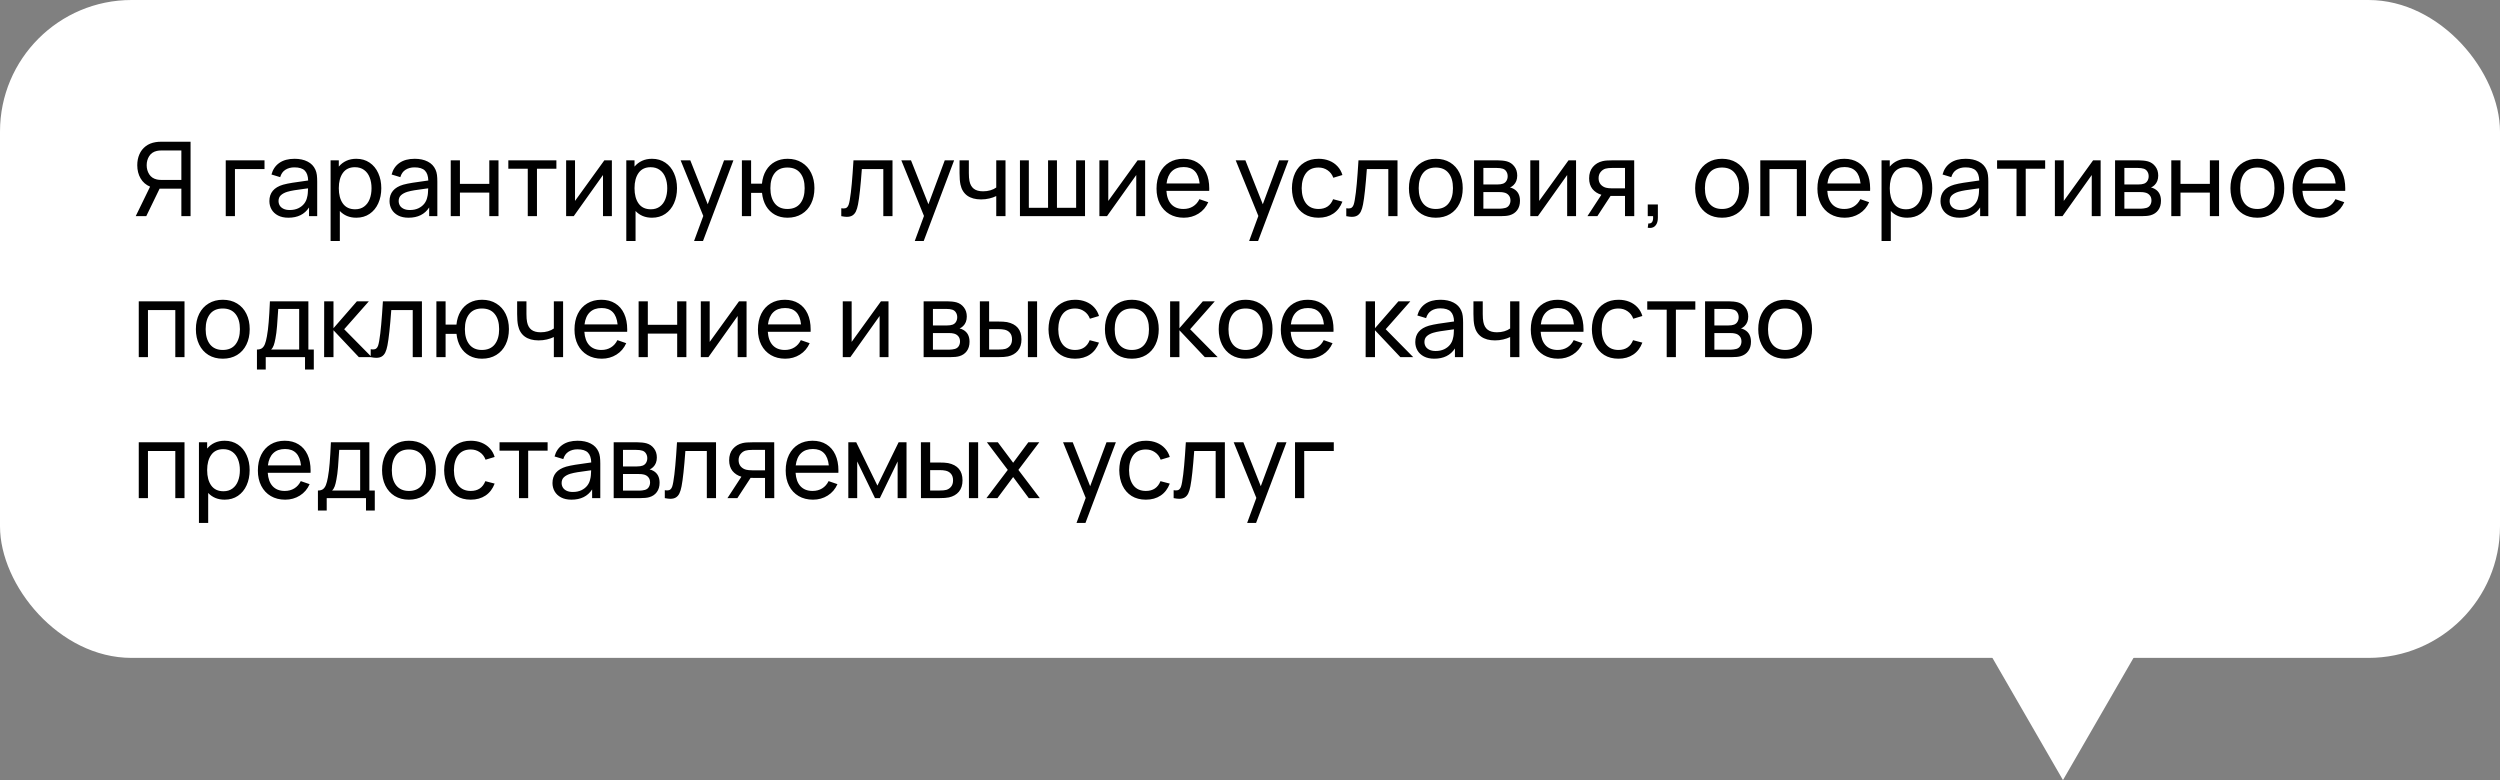
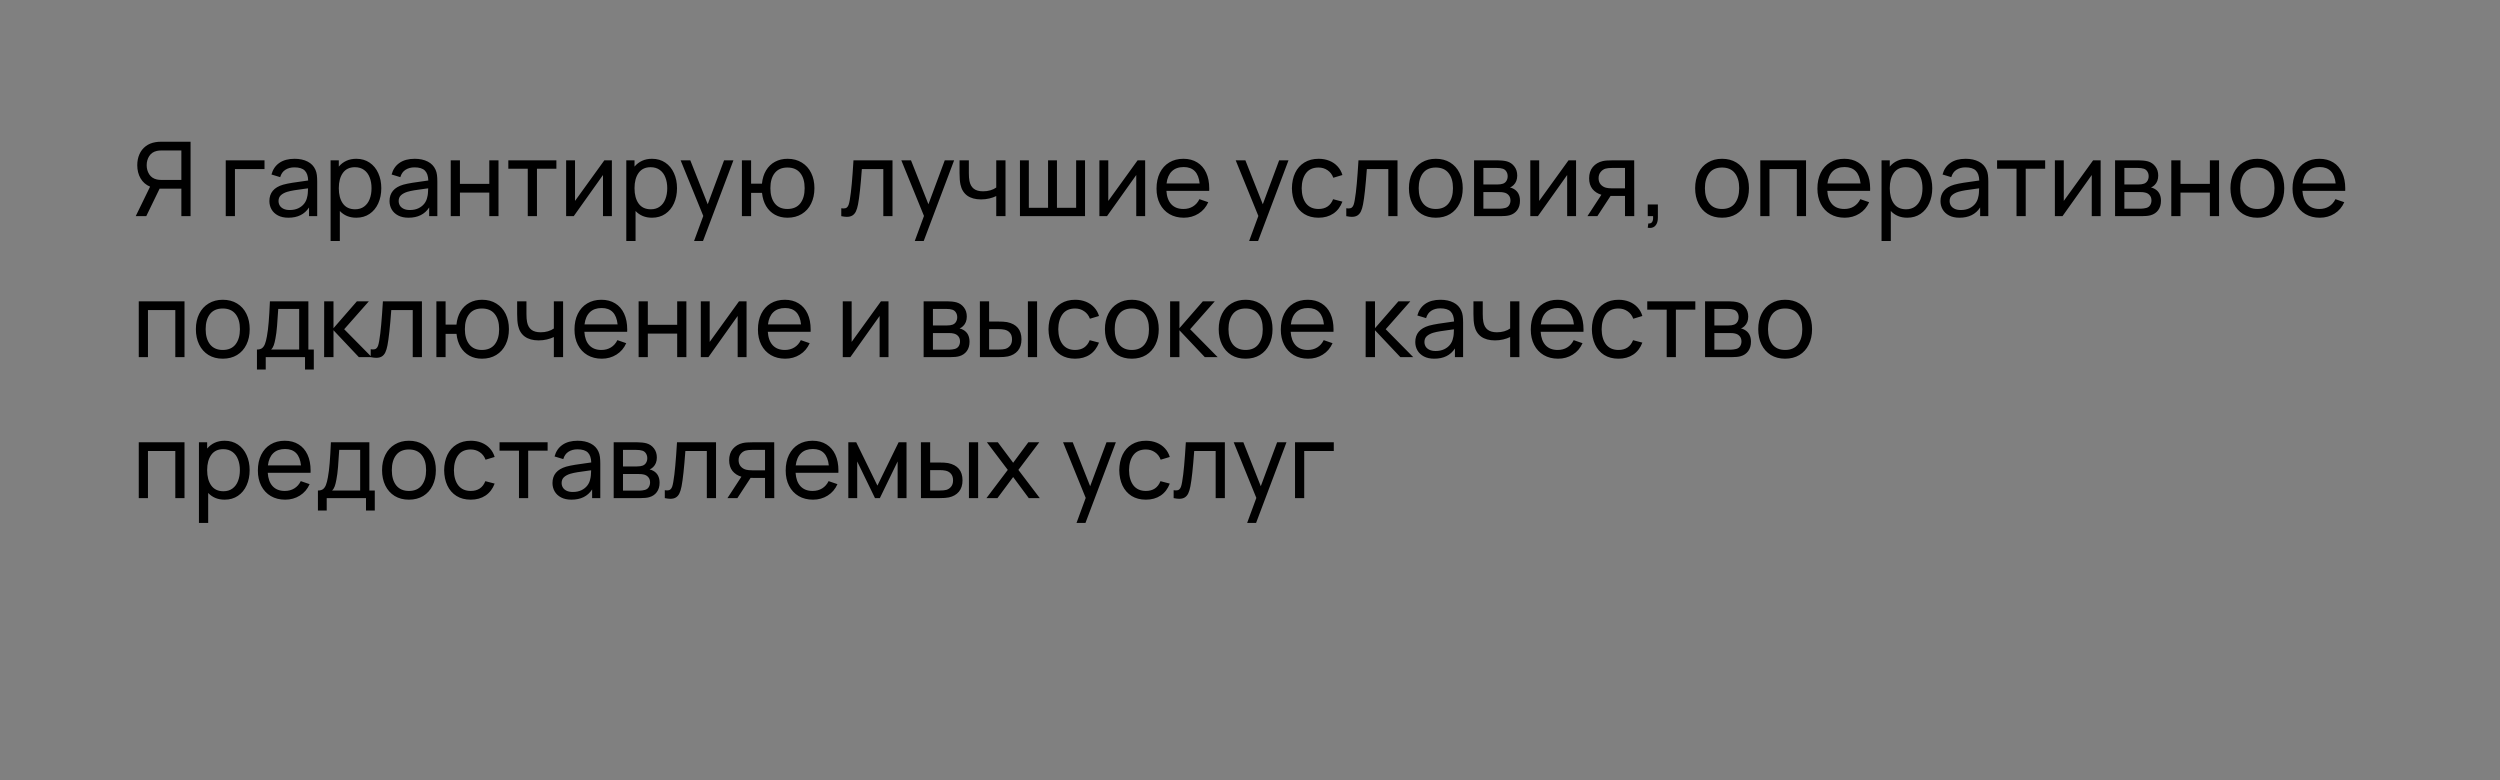
<svg xmlns="http://www.w3.org/2000/svg" width="266" height="83" viewBox="0 0 266 83" fill="none">
  <rect x="0" y="0" width="266" height="83" fill="#808080" stroke="none" />
-   <rect width="266" height="70" rx="14" fill="white" />
-   <path d="M219.5 83L205.211 58.25L233.789 58.25L219.5 83Z" fill="white" />
  <path d="M19.297 23V20.074H16.981L15.562 23H14.44L15.969 19.86C15.529 19.676 15.192 19.383 14.957 18.98C14.722 18.576 14.605 18.109 14.605 17.577C14.605 17.152 14.68 16.767 14.831 16.422C14.981 16.074 15.203 15.788 15.496 15.564C15.789 15.337 16.145 15.19 16.563 15.124C16.743 15.095 16.937 15.08 17.146 15.08H20.276V23H19.297ZM15.606 17.577C15.606 17.936 15.696 18.259 15.876 18.545C16.059 18.831 16.328 19.014 16.684 19.095C16.827 19.128 16.992 19.145 17.179 19.145H19.297V16.009H17.179C16.992 16.009 16.827 16.026 16.684 16.059C16.328 16.14 16.059 16.323 15.876 16.609C15.696 16.895 15.606 17.218 15.606 17.577ZM24.019 17.06H28.144V17.989H24.998V23H24.019V17.06ZM30.681 23.165C30.252 23.165 29.886 23.086 29.581 22.928C29.277 22.767 29.048 22.553 28.894 22.285C28.74 22.017 28.663 21.72 28.663 21.394C28.663 20.518 29.148 19.936 30.12 19.651C30.406 19.573 30.734 19.506 31.105 19.447C31.475 19.388 31.919 19.324 32.436 19.255L32.788 19.205C32.773 18.725 32.652 18.373 32.425 18.149C32.197 17.922 31.831 17.808 31.325 17.808C30.951 17.808 30.63 17.894 30.362 18.067C30.098 18.235 29.915 18.495 29.812 18.848L28.883 18.567C29.026 18.035 29.304 17.625 29.719 17.335C30.137 17.042 30.676 16.895 31.336 16.895C31.882 16.895 32.346 16.994 32.727 17.192C33.112 17.386 33.389 17.674 33.558 18.055C33.635 18.224 33.686 18.411 33.712 18.616C33.737 18.818 33.75 19.055 33.75 19.326V23H32.881V22.076C32.408 22.802 31.675 23.165 30.681 23.165ZM29.636 21.389C29.636 21.561 29.678 21.72 29.763 21.867C29.847 22.01 29.979 22.125 30.159 22.213C30.338 22.302 30.562 22.346 30.83 22.346C31.171 22.346 31.471 22.285 31.732 22.164C31.992 22.039 32.203 21.874 32.364 21.669C32.526 21.46 32.63 21.229 32.678 20.976C32.714 20.851 32.738 20.712 32.749 20.558C32.764 20.404 32.773 20.232 32.777 20.041L32.507 20.074C31.99 20.144 31.592 20.201 31.314 20.244C31.039 20.288 30.788 20.343 30.56 20.41C30.278 20.497 30.052 20.619 29.884 20.773C29.719 20.927 29.636 21.132 29.636 21.389ZM37.908 23.165C37.545 23.165 37.217 23.105 36.924 22.983C36.63 22.859 36.376 22.681 36.159 22.45V25.64H35.175V17.06H36.049V17.726C36.273 17.458 36.541 17.253 36.852 17.11C37.164 16.966 37.518 16.895 37.914 16.895C38.453 16.895 38.922 17.031 39.322 17.302C39.725 17.573 40.033 17.947 40.246 18.424C40.462 18.897 40.57 19.43 40.57 20.024C40.57 20.622 40.462 21.159 40.246 21.636C40.033 22.109 39.725 22.483 39.322 22.758C38.922 23.029 38.451 23.165 37.908 23.165ZM36.049 20.024C36.049 20.706 36.194 21.251 36.484 21.658C36.777 22.065 37.212 22.268 37.787 22.268C38.165 22.268 38.484 22.171 38.744 21.977C39.008 21.783 39.204 21.517 39.333 21.18C39.465 20.842 39.531 20.457 39.531 20.024C39.531 19.596 39.465 19.214 39.333 18.881C39.204 18.543 39.006 18.277 38.739 18.083C38.475 17.889 38.148 17.791 37.76 17.791C37.199 17.791 36.773 17.993 36.484 18.396C36.194 18.8 36.049 19.343 36.049 20.024ZM43.464 23.165C43.035 23.165 42.669 23.086 42.364 22.928C42.06 22.767 41.831 22.553 41.677 22.285C41.523 22.017 41.446 21.72 41.446 21.394C41.446 20.518 41.932 19.936 42.903 19.651C43.189 19.573 43.517 19.506 43.888 19.447C44.258 19.388 44.702 19.324 45.219 19.255L45.571 19.205C45.556 18.725 45.435 18.373 45.208 18.149C44.98 17.922 44.614 17.808 44.108 17.808C43.734 17.808 43.413 17.894 43.145 18.067C42.881 18.235 42.698 18.495 42.595 18.848L41.666 18.567C41.809 18.035 42.087 17.625 42.502 17.335C42.92 17.042 43.459 16.895 44.119 16.895C44.665 16.895 45.129 16.994 45.51 17.192C45.895 17.386 46.172 17.674 46.341 18.055C46.418 18.224 46.469 18.411 46.495 18.616C46.52 18.818 46.533 19.055 46.533 19.326V23H45.664V22.076C45.191 22.802 44.458 23.165 43.464 23.165ZM42.419 21.389C42.419 21.561 42.462 21.72 42.546 21.867C42.63 22.01 42.762 22.125 42.942 22.213C43.121 22.302 43.345 22.346 43.613 22.346C43.954 22.346 44.255 22.285 44.515 22.164C44.775 22.039 44.986 21.874 45.147 21.669C45.309 21.46 45.413 21.229 45.461 20.976C45.498 20.851 45.521 20.712 45.532 20.558C45.547 20.404 45.556 20.232 45.56 20.041L45.29 20.074C44.773 20.144 44.376 20.201 44.097 20.244C43.822 20.288 43.571 20.343 43.343 20.41C43.061 20.497 42.836 20.619 42.667 20.773C42.502 20.927 42.419 21.132 42.419 21.389ZM47.958 17.06H48.937V19.562H52.061V17.06H53.04V23H52.061V20.492H48.937V23H47.958V17.06ZM56.154 17.951H54.086V17.06H59.2V17.951H57.133V23H56.154V17.951ZM65.104 23H64.158V18.622L61.045 23H60.236V17.06H61.182V21.378L64.301 17.06H65.104V23ZM69.372 23.165C69.009 23.165 68.681 23.105 68.388 22.983C68.094 22.859 67.839 22.681 67.623 22.45V25.64H66.638V17.06H67.513V17.726C67.737 17.458 68.004 17.253 68.316 17.11C68.628 16.966 68.981 16.895 69.377 16.895C69.916 16.895 70.386 17.031 70.785 17.302C71.189 17.573 71.497 17.947 71.71 18.424C71.926 18.897 72.034 19.43 72.034 20.024C72.034 20.622 71.926 21.159 71.71 21.636C71.497 22.109 71.189 22.483 70.785 22.758C70.386 23.029 69.915 23.165 69.372 23.165ZM67.513 20.024C67.513 20.706 67.658 21.251 67.948 21.658C68.241 22.065 68.675 22.268 69.251 22.268C69.629 22.268 69.948 22.171 70.208 21.977C70.472 21.783 70.668 21.517 70.796 21.18C70.928 20.842 70.995 20.457 70.995 20.024C70.995 19.596 70.928 19.214 70.796 18.881C70.668 18.543 70.47 18.277 70.203 18.083C69.939 17.889 69.612 17.791 69.224 17.791C68.662 17.791 68.237 17.993 67.948 18.396C67.658 18.8 67.513 19.343 67.513 20.024ZM74.829 22.978L72.42 17.06H73.448L75.302 21.735L77.04 17.06H78.035L74.801 25.64H73.85L74.829 22.978ZM83.789 23.165C83.287 23.165 82.841 23.059 82.453 22.846C82.064 22.63 81.751 22.323 81.512 21.927C81.278 21.528 81.133 21.058 81.078 20.52H79.917V23H78.938V17.06H79.917V19.541H81.072C81.127 18.994 81.274 18.523 81.512 18.127C81.754 17.727 82.07 17.423 82.458 17.214C82.851 17.001 83.298 16.895 83.8 16.895C84.38 16.895 84.884 17.029 85.313 17.297C85.746 17.561 86.077 17.929 86.308 18.402C86.539 18.875 86.655 19.414 86.655 20.019C86.655 20.639 86.537 21.187 86.303 21.663C86.072 22.137 85.74 22.505 85.307 22.769C84.875 23.033 84.369 23.165 83.789 23.165ZM81.969 20.019C81.969 20.705 82.125 21.245 82.436 21.642C82.748 22.038 83.194 22.235 83.773 22.235C84.378 22.235 84.836 22.038 85.148 21.642C85.46 21.245 85.615 20.706 85.615 20.024C85.615 19.335 85.458 18.796 85.142 18.407C84.831 18.019 84.376 17.825 83.778 17.825C83.195 17.825 82.748 18.019 82.436 18.407C82.125 18.796 81.969 19.333 81.969 20.019ZM89.512 22.159C89.589 22.173 89.67 22.18 89.754 22.18C89.901 22.18 90.016 22.148 90.1 22.081C90.185 22.012 90.249 21.915 90.293 21.79C90.337 21.665 90.377 21.497 90.414 21.284C90.498 20.796 90.57 20.215 90.629 19.541C90.691 18.862 90.751 18.035 90.81 17.06H94.963V23H93.984V17.989H91.701C91.569 19.786 91.433 21.038 91.294 21.746C91.235 22.054 91.16 22.303 91.069 22.494C90.977 22.685 90.852 22.829 90.695 22.928C90.54 23.024 90.343 23.072 90.1 23.072C89.954 23.072 89.758 23.048 89.512 23V22.159ZM98.311 22.978L95.902 17.06H96.931L98.784 21.735L100.522 17.06H101.518L98.284 25.64H97.332L98.311 22.978ZM106.001 20.86C105.789 20.967 105.541 21.053 105.259 21.119C104.98 21.185 104.689 21.218 104.384 21.218C103.779 21.218 103.29 21.084 102.916 20.817C102.545 20.545 102.305 20.153 102.195 19.64C102.129 19.335 102.096 18.926 102.096 18.413V17.06H103.086V18.413C103.086 18.765 103.108 19.047 103.152 19.26C103.226 19.63 103.38 19.905 103.614 20.085C103.849 20.265 104.177 20.355 104.599 20.355C104.874 20.355 105.132 20.32 105.374 20.25C105.62 20.177 105.829 20.078 106.001 19.953V17.06H106.986V23H106.001V20.86ZM108.522 17.06H109.468V22.109H111.514V17.06H112.46V22.109H114.501V17.06H115.447V23H108.522V17.06ZM121.844 23H120.898V18.622L117.785 23H116.976V17.06H117.922V21.378L121.041 17.06H121.844V23ZM125.958 23.165C125.379 23.165 124.869 23.037 124.429 22.78C123.993 22.523 123.654 22.16 123.412 21.691C123.173 21.222 123.054 20.681 123.054 20.069C123.054 19.427 123.172 18.868 123.406 18.391C123.645 17.911 123.978 17.542 124.407 17.285C124.84 17.025 125.342 16.895 125.914 16.895C126.483 16.895 126.972 17.023 127.383 17.28C127.797 17.533 128.114 17.898 128.334 18.375C128.554 18.848 128.664 19.41 128.664 20.063C128.664 20.169 128.662 20.25 128.659 20.305H124.105C124.145 20.925 124.319 21.401 124.627 21.735C124.939 22.069 125.368 22.235 125.914 22.235C126.303 22.235 126.642 22.146 126.932 21.966C127.225 21.786 127.454 21.528 127.619 21.191L128.56 21.515C128.329 22.036 127.982 22.441 127.52 22.73C127.058 23.02 126.538 23.165 125.958 23.165ZM127.641 19.518C127.52 18.356 126.956 17.775 125.947 17.775C125.416 17.775 124.996 17.924 124.688 18.221C124.38 18.517 124.191 18.95 124.121 19.518H127.641ZM133.889 22.978L131.48 17.06H132.509L134.362 21.735L136.1 17.06H137.096L133.862 25.64H132.91L133.889 22.978ZM140.292 23.165C139.702 23.165 139.194 23.033 138.769 22.769C138.347 22.501 138.024 22.131 137.801 21.658C137.581 21.185 137.467 20.642 137.46 20.03C137.467 19.41 137.582 18.864 137.806 18.391C138.033 17.918 138.36 17.551 138.785 17.291C139.21 17.027 139.716 16.895 140.303 16.895C140.717 16.895 141.097 16.965 141.442 17.104C141.786 17.243 142.078 17.443 142.316 17.703C142.558 17.964 142.73 18.27 142.833 18.622L141.865 18.913C141.74 18.573 141.537 18.307 141.255 18.116C140.976 17.922 140.655 17.825 140.292 17.825C139.702 17.825 139.256 18.024 138.956 18.424C138.659 18.824 138.506 19.359 138.499 20.03C138.506 20.712 138.662 21.251 138.967 21.647C139.275 22.039 139.716 22.235 140.292 22.235C141.051 22.235 141.568 21.889 141.843 21.196L142.833 21.454C142.624 22.008 142.301 22.432 141.865 22.725C141.429 23.018 140.904 23.165 140.292 23.165ZM143.244 22.159C143.321 22.173 143.402 22.18 143.486 22.18C143.633 22.18 143.749 22.148 143.833 22.081C143.917 22.012 143.981 21.915 144.025 21.79C144.069 21.665 144.11 21.497 144.146 21.284C144.231 20.796 144.302 20.215 144.361 19.541C144.423 18.862 144.484 18.035 144.542 17.06H148.695V23H147.716V17.989H145.433C145.301 19.786 145.166 21.038 145.026 21.746C144.968 22.054 144.893 22.303 144.801 22.494C144.709 22.685 144.585 22.829 144.427 22.928C144.273 23.024 144.075 23.072 143.833 23.072C143.686 23.072 143.49 23.048 143.244 23V22.159ZM152.77 23.165C152.187 23.165 151.679 23.033 151.246 22.769C150.817 22.501 150.487 22.131 150.256 21.658C150.025 21.181 149.91 20.637 149.91 20.024C149.91 19.409 150.027 18.864 150.262 18.391C150.496 17.918 150.83 17.551 151.263 17.291C151.695 17.027 152.198 16.895 152.77 16.895C153.353 16.895 153.861 17.027 154.293 17.291C154.726 17.555 155.058 17.924 155.289 18.396C155.52 18.869 155.635 19.412 155.635 20.024C155.635 20.644 155.518 21.192 155.283 21.669C155.052 22.142 154.72 22.511 154.288 22.774C153.855 23.035 153.349 23.165 152.77 23.165ZM150.949 20.024C150.949 20.71 151.105 21.251 151.417 21.647C151.732 22.039 152.183 22.235 152.77 22.235C153.367 22.235 153.82 22.038 154.128 21.642C154.44 21.242 154.596 20.703 154.596 20.024C154.596 19.339 154.44 18.802 154.128 18.413C153.817 18.021 153.364 17.825 152.77 17.825C152.168 17.825 151.714 18.023 151.406 18.419C151.101 18.814 150.949 19.35 150.949 20.024ZM156.841 17.06H159.371C159.532 17.06 159.699 17.069 159.871 17.087C160.044 17.106 160.198 17.133 160.333 17.17C160.66 17.262 160.924 17.441 161.125 17.709C161.331 17.973 161.433 18.297 161.433 18.683C161.433 19.104 161.303 19.442 161.043 19.695C160.929 19.808 160.803 19.892 160.663 19.948C160.788 19.97 160.918 20.019 161.054 20.096C161.501 20.345 161.725 20.767 161.725 21.361C161.725 21.761 161.628 22.093 161.433 22.357C161.243 22.62 160.975 22.802 160.63 22.901C160.403 22.967 160.078 23 159.657 23H156.841V17.06ZM159.602 22.203C159.682 22.203 159.776 22.195 159.882 22.18C159.992 22.166 160.088 22.148 160.168 22.125C160.348 22.074 160.484 21.975 160.575 21.828C160.667 21.682 160.713 21.515 160.713 21.328C160.713 21.101 160.649 20.914 160.52 20.767C160.392 20.617 160.22 20.521 160.003 20.481C159.897 20.452 159.734 20.437 159.514 20.437H157.831V22.203H159.602ZM159.305 19.628C159.569 19.628 159.776 19.599 159.926 19.541C160.084 19.482 160.205 19.381 160.289 19.238C160.374 19.095 160.416 18.934 160.416 18.754C160.416 18.563 160.37 18.396 160.278 18.253C160.19 18.107 160.062 18.006 159.893 17.951C159.732 17.896 159.508 17.869 159.222 17.869H157.831V19.628H159.305ZM167.692 23H166.746V18.622L163.633 23H162.824V17.06H163.77V21.378L166.889 17.06H167.692V23ZM172.9 20.849H171.619L171.366 20.844L169.958 23H168.902L170.387 20.723C169.991 20.606 169.674 20.4 169.435 20.107C169.201 19.81 169.083 19.432 169.083 18.974C169.083 18.483 169.215 18.079 169.479 17.764C169.747 17.449 170.095 17.241 170.524 17.142C170.682 17.106 170.843 17.084 171.008 17.076C171.177 17.066 171.362 17.06 171.564 17.06H173.879L173.885 23H172.9V20.849ZM170.09 18.963C170.09 19.227 170.163 19.447 170.31 19.623C170.457 19.795 170.647 19.913 170.882 19.975C171.054 20.019 171.276 20.041 171.547 20.041H172.9V17.869H171.547C171.239 17.869 170.997 17.894 170.821 17.945C170.623 18.004 170.451 18.123 170.304 18.303C170.161 18.479 170.09 18.699 170.09 18.963ZM175.381 23.776C175.568 23.79 175.7 23.742 175.777 23.633C175.854 23.523 175.892 23.369 175.892 23.171C175.892 23.097 175.89 23.04 175.887 23H175.32V21.757H176.398V23.165C176.398 23.506 176.323 23.772 176.173 23.962C176.026 24.157 175.819 24.254 175.551 24.254C175.47 24.254 175.393 24.247 175.32 24.232L175.381 23.776ZM183.224 23.165C182.641 23.165 182.133 23.033 181.7 22.769C181.271 22.501 180.941 22.131 180.71 21.658C180.479 21.181 180.364 20.637 180.364 20.024C180.364 19.409 180.481 18.864 180.716 18.391C180.95 17.918 181.284 17.551 181.717 17.291C182.149 17.027 182.652 16.895 183.224 16.895C183.807 16.895 184.315 17.027 184.747 17.291C185.18 17.555 185.512 17.924 185.743 18.396C185.974 18.869 186.089 19.412 186.089 20.024C186.089 20.644 185.972 21.192 185.737 21.669C185.506 22.142 185.174 22.511 184.742 22.774C184.309 23.035 183.803 23.165 183.224 23.165ZM181.403 20.024C181.403 20.71 181.559 21.251 181.871 21.647C182.186 22.039 182.637 22.235 183.224 22.235C183.821 22.235 184.274 22.038 184.582 21.642C184.894 21.242 185.05 20.703 185.05 20.024C185.05 19.339 184.894 18.802 184.582 18.413C184.271 18.021 183.818 17.825 183.224 17.825C182.622 17.825 182.168 18.023 181.86 18.419C181.555 18.814 181.403 19.35 181.403 20.024ZM187.295 17.06H192.162V23H191.183V17.989H188.274V23H187.295V17.06ZM196.277 23.165C195.697 23.165 195.188 23.037 194.748 22.78C194.311 22.523 193.972 22.16 193.73 21.691C193.492 21.222 193.373 20.681 193.373 20.069C193.373 19.427 193.49 18.868 193.725 18.391C193.963 17.911 194.297 17.542 194.726 17.285C195.158 17.025 195.661 16.895 196.233 16.895C196.801 16.895 197.29 17.023 197.701 17.28C198.115 17.533 198.433 17.898 198.653 18.375C198.873 18.848 198.983 19.41 198.983 20.063C198.983 20.169 198.981 20.25 198.977 20.305H194.423C194.463 20.925 194.638 21.401 194.946 21.735C195.257 22.069 195.686 22.235 196.233 22.235C196.621 22.235 196.96 22.146 197.25 21.966C197.543 21.786 197.773 21.528 197.938 21.191L198.878 21.515C198.647 22.036 198.301 22.441 197.839 22.73C197.377 23.02 196.856 23.165 196.277 23.165ZM197.96 19.518C197.839 18.356 197.274 17.775 196.266 17.775C195.734 17.775 195.314 17.924 195.006 18.221C194.698 18.517 194.509 18.95 194.44 19.518H197.96ZM202.93 23.165C202.567 23.165 202.238 23.105 201.945 22.983C201.652 22.859 201.397 22.681 201.181 22.45V25.64H200.196V17.06H201.071V17.726C201.294 17.458 201.562 17.253 201.874 17.11C202.185 16.966 202.539 16.895 202.935 16.895C203.474 16.895 203.943 17.031 204.343 17.302C204.746 17.573 205.054 17.947 205.267 18.424C205.483 18.897 205.592 19.43 205.592 20.024C205.592 20.622 205.483 21.159 205.267 21.636C205.054 22.109 204.746 22.483 204.343 22.758C203.943 23.029 203.472 23.165 202.93 23.165ZM201.071 20.024C201.071 20.706 201.215 21.251 201.505 21.658C201.798 22.065 202.233 22.268 202.809 22.268C203.186 22.268 203.505 22.171 203.766 21.977C204.03 21.783 204.226 21.517 204.354 21.18C204.486 20.842 204.552 20.457 204.552 20.024C204.552 19.596 204.486 19.214 204.354 18.881C204.226 18.543 204.028 18.277 203.76 18.083C203.496 17.889 203.17 17.791 202.781 17.791C202.22 17.791 201.795 17.993 201.505 18.396C201.215 18.8 201.071 19.343 201.071 20.024ZM208.486 23.165C208.057 23.165 207.69 23.086 207.386 22.928C207.082 22.767 206.852 22.553 206.698 22.285C206.544 22.017 206.467 21.72 206.467 21.394C206.467 20.518 206.953 19.936 207.925 19.651C208.211 19.573 208.539 19.506 208.909 19.447C209.28 19.388 209.723 19.324 210.24 19.255L210.592 19.205C210.578 18.725 210.457 18.373 210.229 18.149C210.002 17.922 209.635 17.808 209.129 17.808C208.755 17.808 208.435 17.894 208.167 18.067C207.903 18.235 207.72 18.495 207.617 18.848L206.687 18.567C206.83 18.035 207.109 17.625 207.523 17.335C207.941 17.042 208.48 16.895 209.14 16.895C209.687 16.895 210.151 16.994 210.532 17.192C210.917 17.386 211.194 17.674 211.362 18.055C211.439 18.224 211.491 18.411 211.516 18.616C211.542 18.818 211.555 19.055 211.555 19.326V23H210.686V22.076C210.213 22.802 209.48 23.165 208.486 23.165ZM207.441 21.389C207.441 21.561 207.483 21.72 207.567 21.867C207.652 22.01 207.784 22.125 207.963 22.213C208.143 22.302 208.367 22.346 208.634 22.346C208.975 22.346 209.276 22.285 209.536 22.164C209.797 22.039 210.008 21.874 210.169 21.669C210.33 21.46 210.435 21.229 210.482 20.976C210.519 20.851 210.543 20.712 210.554 20.558C210.569 20.404 210.578 20.232 210.581 20.041L210.312 20.074C209.795 20.144 209.397 20.201 209.118 20.244C208.843 20.288 208.592 20.343 208.365 20.41C208.083 20.497 207.857 20.619 207.688 20.773C207.523 20.927 207.441 21.132 207.441 21.389ZM214.558 17.951H212.49V17.06H217.605V17.951H215.537V23H214.558V17.951ZM223.508 23H222.562V18.622L219.449 23H218.64V17.06H219.586V21.378L222.705 17.06H223.508V23ZM225.043 17.06H227.573C227.734 17.06 227.901 17.069 228.073 17.087C228.246 17.106 228.4 17.133 228.535 17.17C228.862 17.262 229.126 17.441 229.327 17.709C229.533 17.973 229.635 18.297 229.635 18.683C229.635 19.104 229.505 19.442 229.245 19.695C229.131 19.808 229.005 19.892 228.865 19.948C228.99 19.97 229.12 20.019 229.256 20.096C229.703 20.345 229.927 20.767 229.927 21.361C229.927 21.761 229.83 22.093 229.635 22.357C229.445 22.62 229.177 22.802 228.832 22.901C228.605 22.967 228.28 23 227.859 23H225.043V17.06ZM227.804 22.203C227.884 22.203 227.978 22.195 228.084 22.18C228.194 22.166 228.29 22.148 228.37 22.125C228.55 22.074 228.686 21.975 228.777 21.828C228.869 21.682 228.915 21.515 228.915 21.328C228.915 21.101 228.851 20.914 228.722 20.767C228.594 20.617 228.422 20.521 228.205 20.481C228.099 20.452 227.936 20.437 227.716 20.437H226.033V22.203H227.804ZM227.507 19.628C227.771 19.628 227.978 19.599 228.128 19.541C228.286 19.482 228.407 19.381 228.491 19.238C228.576 19.095 228.618 18.934 228.618 18.754C228.618 18.563 228.572 18.396 228.48 18.253C228.392 18.107 228.264 18.006 228.095 17.951C227.934 17.896 227.71 17.869 227.424 17.869H226.033V19.628H227.507ZM231.026 17.06H232.005V19.562H235.129V17.06H236.108V23H235.129V20.492H232.005V23H231.026V17.06ZM240.179 23.165C239.596 23.165 239.088 23.033 238.655 22.769C238.226 22.501 237.896 22.131 237.665 21.658C237.434 21.181 237.319 20.637 237.319 20.024C237.319 19.409 237.436 18.864 237.671 18.391C237.906 17.918 238.239 17.551 238.672 17.291C239.105 17.027 239.607 16.895 240.179 16.895C240.762 16.895 241.27 17.027 241.702 17.291C242.135 17.555 242.467 17.924 242.698 18.396C242.929 18.869 243.044 19.412 243.044 20.024C243.044 20.644 242.927 21.192 242.692 21.669C242.461 22.142 242.13 22.511 241.697 22.774C241.264 23.035 240.758 23.165 240.179 23.165ZM238.358 20.024C238.358 20.71 238.514 21.251 238.826 21.647C239.141 22.039 239.592 22.235 240.179 22.235C240.777 22.235 241.229 22.038 241.537 21.642C241.849 21.242 242.005 20.703 242.005 20.024C242.005 19.339 241.849 18.802 241.537 18.413C241.226 18.021 240.773 17.825 240.179 17.825C239.578 17.825 239.123 18.023 238.815 18.419C238.511 18.814 238.358 19.35 238.358 20.024ZM246.829 23.165C246.25 23.165 245.74 23.037 245.3 22.78C244.864 22.523 244.525 22.16 244.283 21.691C244.045 21.222 243.925 20.681 243.925 20.069C243.925 19.427 244.043 18.868 244.277 18.391C244.516 17.911 244.849 17.542 245.278 17.285C245.711 17.025 246.213 16.895 246.785 16.895C247.354 16.895 247.843 17.023 248.254 17.28C248.668 17.533 248.985 17.898 249.205 18.375C249.425 18.848 249.535 19.41 249.535 20.063C249.535 20.169 249.534 20.25 249.53 20.305H244.976C245.016 20.925 245.19 21.401 245.498 21.735C245.81 22.069 246.239 22.235 246.785 22.235C247.174 22.235 247.513 22.146 247.803 21.966C248.096 21.786 248.325 21.528 248.49 21.191L249.431 21.515C249.2 22.036 248.853 22.441 248.391 22.73C247.929 23.02 247.409 23.165 246.829 23.165ZM248.512 19.518C248.391 18.356 247.827 17.775 246.818 17.775C246.287 17.775 245.867 17.924 245.559 18.221C245.251 18.517 245.062 18.95 244.992 19.518H248.512ZM14.764 32.06H19.632V38H18.653V32.989H15.743V38H14.764V32.06ZM23.702 38.165C23.119 38.165 22.611 38.033 22.179 37.769C21.75 37.501 21.42 37.131 21.189 36.658C20.958 36.181 20.842 35.637 20.842 35.025C20.842 34.408 20.96 33.864 21.194 33.391C21.429 32.918 21.763 32.551 22.195 32.291C22.628 32.027 23.13 31.895 23.702 31.895C24.285 31.895 24.793 32.027 25.226 32.291C25.659 32.555 25.99 32.923 26.221 33.397C26.452 33.87 26.568 34.412 26.568 35.025C26.568 35.644 26.451 36.192 26.216 36.669C25.985 37.142 25.653 37.511 25.22 37.775C24.788 38.035 24.282 38.165 23.702 38.165ZM21.882 35.025C21.882 35.71 22.038 36.251 22.349 36.647C22.665 37.039 23.116 37.236 23.702 37.236C24.3 37.236 24.753 37.038 25.061 36.642C25.372 36.242 25.528 35.703 25.528 35.025C25.528 34.339 25.372 33.802 25.061 33.413C24.749 33.021 24.296 32.825 23.702 32.825C23.101 32.825 22.646 33.023 22.338 33.419C22.034 33.815 21.882 34.35 21.882 35.025ZM27.339 37.191C27.559 37.191 27.735 37.146 27.867 37.054C27.999 36.959 28.105 36.812 28.186 36.614C28.267 36.412 28.338 36.136 28.4 35.783C28.481 35.34 28.543 34.839 28.587 34.282C28.635 33.725 28.679 32.984 28.719 32.06H32.811V37.191H33.389V39.32H32.454V38H28.274V39.32H27.339V37.191ZM31.832 37.191V32.868H29.605C29.568 33.543 29.526 34.148 29.478 34.684C29.434 35.219 29.378 35.661 29.308 36.009C29.253 36.317 29.192 36.561 29.126 36.74C29.064 36.92 28.971 37.071 28.846 37.191H31.832ZM34.493 32.06H35.483V34.92L37.974 32.06H39.245L36.621 35.03L39.553 38H38.183L35.483 35.14V38H34.487L34.493 32.06ZM39.443 37.158C39.52 37.173 39.6 37.181 39.685 37.181C39.831 37.181 39.947 37.148 40.031 37.081C40.115 37.012 40.18 36.915 40.224 36.79C40.268 36.665 40.308 36.497 40.345 36.284C40.429 35.796 40.501 35.215 40.559 34.541C40.621 33.862 40.682 33.035 40.741 32.06H44.893V38H43.914V32.989H41.632C41.5 34.786 41.364 36.038 41.225 36.746C41.166 37.054 41.091 37.303 40.999 37.494C40.907 37.685 40.783 37.83 40.625 37.928C40.471 38.024 40.273 38.072 40.031 38.072C39.885 38.072 39.688 38.048 39.443 38V37.158ZM51.283 38.165C50.781 38.165 50.336 38.059 49.947 37.846C49.558 37.63 49.245 37.324 49.007 36.928C48.772 36.528 48.627 36.059 48.572 35.52H47.411V38H46.432V32.06H47.411V34.541H48.566C48.621 33.994 48.768 33.523 49.007 33.127C49.248 32.727 49.564 32.423 49.953 32.214C50.345 32.001 50.792 31.895 51.294 31.895C51.874 31.895 52.378 32.029 52.807 32.297C53.24 32.56 53.572 32.929 53.803 33.402C54.033 33.875 54.149 34.414 54.149 35.019C54.149 35.639 54.032 36.187 53.797 36.663C53.566 37.136 53.234 37.505 52.801 37.769C52.369 38.033 51.863 38.165 51.283 38.165ZM49.463 35.019C49.463 35.705 49.619 36.245 49.931 36.642C50.242 37.038 50.688 37.236 51.267 37.236C51.872 37.236 52.33 37.038 52.642 36.642C52.954 36.245 53.109 35.706 53.109 35.025C53.109 34.335 52.952 33.796 52.636 33.407C52.325 33.019 51.87 32.825 51.273 32.825C50.69 32.825 50.242 33.019 49.931 33.407C49.619 33.796 49.463 34.333 49.463 35.019ZM58.929 35.861C58.716 35.967 58.469 36.053 58.187 36.119C57.908 36.185 57.616 36.218 57.312 36.218C56.707 36.218 56.218 36.084 55.843 35.816C55.473 35.545 55.233 35.153 55.123 34.639C55.057 34.335 55.024 33.926 55.024 33.413V32.06H56.014V33.413C56.014 33.765 56.036 34.047 56.08 34.26C56.153 34.63 56.307 34.905 56.542 35.085C56.777 35.265 57.105 35.355 57.526 35.355C57.801 35.355 58.06 35.32 58.302 35.25C58.548 35.177 58.757 35.078 58.929 34.953V32.06H59.913V38H58.929V35.861ZM64.029 38.165C63.45 38.165 62.941 38.037 62.501 37.78C62.064 37.523 61.725 37.16 61.483 36.691C61.245 36.222 61.126 35.681 61.126 35.069C61.126 34.427 61.243 33.868 61.477 33.391C61.716 32.911 62.05 32.542 62.478 32.285C62.911 32.025 63.413 31.895 63.986 31.895C64.554 31.895 65.043 32.023 65.454 32.28C65.868 32.533 66.186 32.898 66.406 33.374C66.626 33.847 66.736 34.41 66.736 35.063C66.736 35.169 66.734 35.25 66.73 35.305H62.176C62.216 35.925 62.391 36.401 62.699 36.735C63.01 37.069 63.439 37.236 63.986 37.236C64.374 37.236 64.713 37.146 65.003 36.966C65.296 36.786 65.525 36.528 65.691 36.191L66.631 36.515C66.4 37.036 66.053 37.441 65.591 37.73C65.129 38.02 64.609 38.165 64.029 38.165ZM65.713 34.519C65.591 33.356 65.027 32.775 64.019 32.775C63.487 32.775 63.067 32.923 62.759 33.221C62.451 33.517 62.262 33.95 62.193 34.519H65.713ZM67.949 32.06H68.928V34.562H72.052V32.06H73.031V38H72.052V35.492H68.928V38H67.949V32.06ZM79.434 38H78.488V33.622L75.375 38H74.566V32.06H75.512V36.377L78.631 32.06H79.434V38ZM83.548 38.165C82.969 38.165 82.459 38.037 82.019 37.78C81.583 37.523 81.244 37.16 81.002 36.691C80.763 36.222 80.644 35.681 80.644 35.069C80.644 34.427 80.761 33.868 80.996 33.391C81.234 32.911 81.568 32.542 81.997 32.285C82.43 32.025 82.932 31.895 83.504 31.895C84.072 31.895 84.562 32.023 84.973 32.28C85.387 32.533 85.704 32.898 85.924 33.374C86.144 33.847 86.254 34.41 86.254 35.063C86.254 35.169 86.252 35.25 86.249 35.305H81.695C81.735 35.925 81.909 36.401 82.217 36.735C82.529 37.069 82.958 37.236 83.504 37.236C83.893 37.236 84.232 37.146 84.522 36.966C84.815 36.786 85.044 36.528 85.209 36.191L86.15 36.515C85.919 37.036 85.572 37.441 85.11 37.73C84.648 38.02 84.127 38.165 83.548 38.165ZM85.231 34.519C85.11 33.356 84.545 32.775 83.537 32.775C83.005 32.775 82.586 32.923 82.278 33.221C81.97 33.517 81.781 33.95 81.711 34.519H85.231ZM94.537 38H93.591V33.622L90.478 38H89.67V32.06H90.616V36.377L93.734 32.06H94.537V38ZM98.274 32.06H100.804C100.966 32.06 101.132 32.069 101.305 32.087C101.477 32.106 101.631 32.133 101.767 32.17C102.093 32.262 102.357 32.441 102.559 32.709C102.764 32.973 102.867 33.297 102.867 33.682C102.867 34.104 102.737 34.441 102.476 34.694C102.363 34.808 102.236 34.892 102.097 34.947C102.221 34.969 102.352 35.019 102.487 35.096C102.935 35.345 103.158 35.767 103.158 36.361C103.158 36.761 103.061 37.093 102.867 37.356C102.676 37.62 102.408 37.802 102.064 37.901C101.836 37.967 101.512 38 101.09 38H98.274V32.06ZM101.035 37.203C101.116 37.203 101.209 37.195 101.316 37.181C101.426 37.166 101.521 37.148 101.602 37.126C101.781 37.074 101.917 36.975 102.009 36.828C102.1 36.682 102.146 36.515 102.146 36.328C102.146 36.101 102.082 35.914 101.954 35.767C101.825 35.617 101.653 35.521 101.437 35.481C101.33 35.452 101.167 35.437 100.947 35.437H99.264V37.203H101.035ZM100.738 34.629C101.002 34.629 101.209 34.599 101.36 34.541C101.517 34.482 101.638 34.381 101.723 34.238C101.807 34.095 101.849 33.934 101.849 33.754C101.849 33.563 101.803 33.397 101.712 33.254C101.624 33.107 101.495 33.006 101.327 32.951C101.165 32.896 100.942 32.868 100.656 32.868H99.264V34.629H100.738ZM104.258 32.06H105.242V34.211H106.15C106.593 34.211 106.925 34.231 107.145 34.271C108.172 34.48 108.685 35.092 108.685 36.108C108.685 36.607 108.557 37.01 108.3 37.318C108.043 37.622 107.691 37.824 107.244 37.923C107.013 37.974 106.667 38 106.205 38H104.263L104.258 32.06ZM106.221 37.191C106.547 37.191 106.791 37.169 106.953 37.126C107.162 37.067 107.334 36.953 107.47 36.785C107.609 36.616 107.679 36.39 107.679 36.108C107.679 35.818 107.607 35.589 107.464 35.42C107.325 35.248 107.134 35.135 106.892 35.08C106.716 35.039 106.492 35.019 106.221 35.019H105.242V37.191H106.221ZM109.367 32.06H110.346V38H109.367V32.06ZM114.393 38.165C113.802 38.165 113.294 38.033 112.869 37.769C112.447 37.501 112.125 37.131 111.901 36.658C111.681 36.185 111.567 35.642 111.56 35.03C111.567 34.41 111.683 33.864 111.907 33.391C112.134 32.918 112.46 32.551 112.886 32.291C113.311 32.027 113.817 31.895 114.404 31.895C114.818 31.895 115.197 31.965 115.542 32.104C115.887 32.243 116.178 32.443 116.417 32.703C116.659 32.964 116.831 33.27 116.934 33.622L115.966 33.913C115.841 33.572 115.637 33.307 115.355 33.116C115.076 32.922 114.756 32.825 114.393 32.825C113.802 32.825 113.357 33.024 113.056 33.424C112.759 33.824 112.607 34.359 112.6 35.03C112.607 35.712 112.763 36.251 113.067 36.647C113.375 37.039 113.817 37.236 114.393 37.236C115.152 37.236 115.669 36.889 115.944 36.196L116.934 36.455C116.725 37.008 116.402 37.432 115.966 37.725C115.529 38.018 115.005 38.165 114.393 38.165ZM120.425 38.165C119.842 38.165 119.334 38.033 118.902 37.769C118.473 37.501 118.143 37.131 117.912 36.658C117.681 36.181 117.565 35.637 117.565 35.025C117.565 34.408 117.682 33.864 117.917 33.391C118.152 32.918 118.485 32.551 118.918 32.291C119.351 32.027 119.853 31.895 120.425 31.895C121.008 31.895 121.516 32.027 121.949 32.291C122.381 32.555 122.713 32.923 122.944 33.397C123.175 33.87 123.291 34.412 123.291 35.025C123.291 35.644 123.173 36.192 122.939 36.669C122.708 37.142 122.376 37.511 121.943 37.775C121.51 38.035 121.004 38.165 120.425 38.165ZM118.605 35.025C118.605 35.71 118.76 36.251 119.072 36.647C119.387 37.039 119.838 37.236 120.425 37.236C121.023 37.236 121.476 37.038 121.784 36.642C122.095 36.242 122.251 35.703 122.251 35.025C122.251 34.339 122.095 33.802 121.784 33.413C121.472 33.021 121.019 32.825 120.425 32.825C119.824 32.825 119.369 33.023 119.061 33.419C118.757 33.815 118.605 34.35 118.605 35.025ZM124.501 32.06H125.491V34.92L127.983 32.06H129.253L126.63 35.03L129.561 38H128.192L125.491 35.14V38H124.496L124.501 32.06ZM132.531 38.165C131.948 38.165 131.441 38.033 131.008 37.769C130.579 37.501 130.249 37.131 130.018 36.658C129.787 36.181 129.671 35.637 129.671 35.025C129.671 34.408 129.789 33.864 130.023 33.391C130.258 32.918 130.592 32.551 131.024 32.291C131.457 32.027 131.959 31.895 132.531 31.895C133.114 31.895 133.622 32.027 134.055 32.291C134.488 32.555 134.819 32.923 135.05 33.397C135.281 33.87 135.397 34.412 135.397 35.025C135.397 35.644 135.28 36.192 135.045 36.669C134.814 37.142 134.482 37.511 134.049 37.775C133.617 38.035 133.111 38.165 132.531 38.165ZM130.711 35.025C130.711 35.71 130.867 36.251 131.178 36.647C131.494 37.039 131.945 37.236 132.531 37.236C133.129 37.236 133.582 37.038 133.89 36.642C134.202 36.242 134.357 35.703 134.357 35.025C134.357 34.339 134.202 33.802 133.89 33.413C133.578 33.021 133.125 32.825 132.531 32.825C131.93 32.825 131.475 33.023 131.167 33.419C130.863 33.815 130.711 34.35 130.711 35.025ZM139.182 38.165C138.603 38.165 138.093 38.037 137.653 37.78C137.217 37.523 136.877 37.16 136.635 36.691C136.397 36.222 136.278 35.681 136.278 35.069C136.278 34.427 136.395 33.868 136.63 33.391C136.868 32.911 137.202 32.542 137.631 32.285C138.064 32.025 138.566 31.895 139.138 31.895C139.706 31.895 140.196 32.023 140.606 32.28C141.021 32.533 141.338 32.898 141.558 33.374C141.778 33.847 141.888 34.41 141.888 35.063C141.888 35.169 141.886 35.25 141.882 35.305H137.328C137.369 35.925 137.543 36.401 137.851 36.735C138.163 37.069 138.592 37.236 139.138 37.236C139.527 37.236 139.866 37.146 140.155 36.966C140.449 36.786 140.678 36.528 140.843 36.191L141.783 36.515C141.552 37.036 141.206 37.441 140.744 37.73C140.282 38.02 139.761 38.165 139.182 38.165ZM140.865 34.519C140.744 33.356 140.179 32.775 139.171 32.775C138.639 32.775 138.219 32.923 137.911 33.221C137.603 33.517 137.415 33.95 137.345 34.519H140.865ZM145.309 32.06H146.299V34.92L148.791 32.06H150.061L147.438 35.03L150.369 38H149L146.299 35.14V38H145.304L145.309 32.06ZM152.605 38.165C152.176 38.165 151.809 38.086 151.505 37.928C151.201 37.767 150.971 37.553 150.817 37.285C150.663 37.017 150.586 36.72 150.586 36.394C150.586 35.518 151.072 34.937 152.044 34.651C152.33 34.574 152.658 34.506 153.028 34.447C153.399 34.388 153.842 34.324 154.359 34.255L154.711 34.205C154.697 33.725 154.576 33.373 154.348 33.149C154.121 32.922 153.754 32.808 153.248 32.808C152.874 32.808 152.554 32.894 152.286 33.066C152.022 33.235 151.839 33.495 151.736 33.847L150.806 33.567C150.949 33.035 151.228 32.625 151.642 32.335C152.06 32.042 152.599 31.895 153.259 31.895C153.806 31.895 154.27 31.994 154.651 32.192C155.036 32.386 155.313 32.674 155.481 33.056C155.558 33.224 155.61 33.411 155.635 33.617C155.661 33.818 155.674 34.055 155.674 34.326V38H154.805V37.076C154.332 37.802 153.599 38.165 152.605 38.165ZM151.56 36.389C151.56 36.561 151.602 36.72 151.686 36.867C151.771 37.01 151.903 37.126 152.082 37.214C152.262 37.301 152.486 37.346 152.753 37.346C153.094 37.346 153.395 37.285 153.655 37.164C153.916 37.039 154.127 36.874 154.288 36.669C154.449 36.46 154.554 36.229 154.601 35.976C154.638 35.851 154.662 35.712 154.673 35.558C154.688 35.404 154.697 35.232 154.7 35.041L154.431 35.074C153.914 35.144 153.516 35.2 153.237 35.245C152.962 35.288 152.711 35.343 152.484 35.41C152.202 35.498 151.976 35.618 151.807 35.773C151.642 35.926 151.56 36.132 151.56 36.389ZM160.679 35.861C160.466 35.967 160.219 36.053 159.936 36.119C159.658 36.185 159.366 36.218 159.062 36.218C158.457 36.218 157.967 36.084 157.593 35.816C157.223 35.545 156.983 35.153 156.873 34.639C156.807 34.335 156.774 33.926 156.774 33.413V32.06H157.764V33.413C157.764 33.765 157.786 34.047 157.83 34.26C157.903 34.63 158.057 34.905 158.292 35.085C158.527 35.265 158.855 35.355 159.276 35.355C159.551 35.355 159.81 35.32 160.052 35.25C160.298 35.177 160.507 35.078 160.679 34.953V32.06H161.663V38H160.679V35.861ZM165.78 38.165C165.2 38.165 164.691 38.037 164.251 37.78C163.814 37.523 163.475 37.16 163.233 36.691C162.995 36.222 162.876 35.681 162.876 35.069C162.876 34.427 162.993 33.868 163.228 33.391C163.466 32.911 163.8 32.542 164.229 32.285C164.661 32.025 165.164 31.895 165.736 31.895C166.304 31.895 166.793 32.023 167.204 32.28C167.618 32.533 167.936 32.898 168.156 33.374C168.376 33.847 168.486 34.41 168.486 35.063C168.486 35.169 168.484 35.25 168.48 35.305H163.926C163.966 35.925 164.141 36.401 164.449 36.735C164.76 37.069 165.189 37.236 165.736 37.236C166.124 37.236 166.463 37.146 166.753 36.966C167.046 36.786 167.276 36.528 167.441 36.191L168.381 36.515C168.15 37.036 167.804 37.441 167.342 37.73C166.88 38.02 166.359 38.165 165.78 38.165ZM167.463 34.519C167.342 33.356 166.777 32.775 165.769 32.775C165.237 32.775 164.817 32.923 164.509 33.221C164.201 33.517 164.012 33.95 163.943 34.519H167.463ZM172.207 38.165C171.617 38.165 171.109 38.033 170.684 37.769C170.262 37.501 169.939 37.131 169.716 36.658C169.496 36.185 169.382 35.642 169.375 35.03C169.382 34.41 169.497 33.864 169.721 33.391C169.948 32.918 170.275 32.551 170.7 32.291C171.125 32.027 171.631 31.895 172.218 31.895C172.632 31.895 173.012 31.965 173.357 32.104C173.701 32.243 173.993 32.443 174.231 32.703C174.473 32.964 174.645 33.27 174.748 33.622L173.78 33.913C173.655 33.572 173.452 33.307 173.17 33.116C172.891 32.922 172.57 32.825 172.207 32.825C171.617 32.825 171.171 33.024 170.871 33.424C170.574 33.824 170.421 34.359 170.414 35.03C170.421 35.712 170.577 36.251 170.882 36.647C171.19 37.039 171.631 37.236 172.207 37.236C172.966 37.236 173.483 36.889 173.758 36.196L174.748 36.455C174.539 37.008 174.216 37.432 173.78 37.725C173.344 38.018 172.819 38.165 172.207 38.165ZM177.336 32.951H175.268V32.06H180.383V32.951H178.315V38H177.336V32.951ZM181.419 32.06H183.949C184.11 32.06 184.277 32.069 184.449 32.087C184.622 32.106 184.776 32.133 184.911 32.17C185.238 32.262 185.502 32.441 185.703 32.709C185.909 32.973 186.011 33.297 186.011 33.682C186.011 34.104 185.881 34.441 185.621 34.694C185.507 34.808 185.381 34.892 185.241 34.947C185.366 34.969 185.496 35.019 185.632 35.096C186.079 35.345 186.303 35.767 186.303 36.361C186.303 36.761 186.206 37.093 186.011 37.356C185.821 37.62 185.553 37.802 185.208 37.901C184.981 37.967 184.656 38 184.235 38H181.419V32.06ZM184.18 37.203C184.26 37.203 184.354 37.195 184.46 37.181C184.57 37.166 184.666 37.148 184.746 37.126C184.926 37.074 185.062 36.975 185.153 36.828C185.245 36.682 185.291 36.515 185.291 36.328C185.291 36.101 185.227 35.914 185.098 35.767C184.97 35.617 184.798 35.521 184.581 35.481C184.475 35.452 184.312 35.437 184.092 35.437H182.409V37.203H184.18ZM183.883 34.629C184.147 34.629 184.354 34.599 184.504 34.541C184.662 34.482 184.783 34.381 184.867 34.238C184.952 34.095 184.994 33.934 184.994 33.754C184.994 33.563 184.948 33.397 184.856 33.254C184.768 33.107 184.64 33.006 184.471 32.951C184.31 32.896 184.086 32.868 183.8 32.868H182.409V34.629H183.883ZM189.938 38.165C189.355 38.165 188.847 38.033 188.414 37.769C187.985 37.501 187.655 37.131 187.424 36.658C187.193 36.181 187.078 35.637 187.078 35.025C187.078 34.408 187.195 33.864 187.43 33.391C187.664 32.918 187.998 32.551 188.431 32.291C188.863 32.027 189.366 31.895 189.938 31.895C190.521 31.895 191.029 32.027 191.461 32.291C191.894 32.555 192.226 32.923 192.457 33.397C192.688 33.87 192.803 34.412 192.803 35.025C192.803 35.644 192.686 36.192 192.451 36.669C192.22 37.142 191.888 37.511 191.456 37.775C191.023 38.035 190.517 38.165 189.938 38.165ZM188.117 35.025C188.117 35.71 188.273 36.251 188.585 36.647C188.9 37.039 189.351 37.236 189.938 37.236C190.535 37.236 190.988 37.038 191.296 36.642C191.608 36.242 191.764 35.703 191.764 35.025C191.764 34.339 191.608 33.802 191.296 33.413C190.985 33.021 190.532 32.825 189.938 32.825C189.336 32.825 188.882 33.023 188.574 33.419C188.269 33.815 188.117 34.35 188.117 35.025ZM14.764 47.06H19.632V53H18.653V47.989H15.743V53H14.764V47.06ZM23.9 53.165C23.537 53.165 23.209 53.105 22.916 52.983C22.622 52.859 22.368 52.681 22.151 52.45V55.64H21.167V47.06H22.041V47.725C22.265 47.458 22.533 47.252 22.844 47.109C23.156 46.967 23.51 46.895 23.906 46.895C24.445 46.895 24.914 47.031 25.314 47.302C25.717 47.573 26.025 47.947 26.238 48.424C26.454 48.897 26.562 49.431 26.562 50.025C26.562 50.622 26.454 51.159 26.238 51.636C26.025 52.109 25.717 52.483 25.314 52.758C24.914 53.029 24.443 53.165 23.9 53.165ZM22.041 50.025C22.041 50.706 22.186 51.251 22.476 51.658C22.769 52.065 23.204 52.269 23.779 52.269C24.157 52.269 24.476 52.171 24.736 51.977C25 51.783 25.197 51.517 25.325 51.179C25.457 50.842 25.523 50.457 25.523 50.025C25.523 49.596 25.457 49.214 25.325 48.88C25.197 48.543 24.998 48.277 24.731 48.083C24.467 47.889 24.14 47.791 23.752 47.791C23.191 47.791 22.765 47.993 22.476 48.397C22.186 48.8 22.041 49.343 22.041 50.025ZM30.342 53.165C29.763 53.165 29.253 53.037 28.813 52.78C28.377 52.523 28.038 52.16 27.796 51.691C27.557 51.222 27.438 50.681 27.438 50.069C27.438 49.427 27.555 48.868 27.79 48.391C28.028 47.911 28.362 47.542 28.791 47.285C29.224 47.025 29.726 46.895 30.298 46.895C30.866 46.895 31.356 47.023 31.767 47.28C32.181 47.533 32.498 47.898 32.718 48.374C32.938 48.847 33.048 49.41 33.048 50.063C33.048 50.169 33.046 50.25 33.042 50.305H28.488C28.529 50.925 28.703 51.401 29.011 51.735C29.323 52.069 29.752 52.236 30.298 52.236C30.687 52.236 31.026 52.146 31.316 51.966C31.609 51.786 31.838 51.528 32.003 51.191L32.944 51.515C32.712 52.036 32.366 52.441 31.904 52.73C31.442 53.02 30.921 53.165 30.342 53.165ZM32.025 49.519C31.904 48.356 31.339 47.775 30.331 47.775C29.799 47.775 29.38 47.923 29.072 48.221C28.764 48.517 28.575 48.95 28.505 49.519H32.025ZM33.827 52.191C34.047 52.191 34.223 52.146 34.355 52.054C34.487 51.959 34.593 51.812 34.674 51.614C34.755 51.412 34.826 51.136 34.889 50.783C34.969 50.34 35.032 49.839 35.076 49.282C35.123 48.725 35.167 47.984 35.208 47.06H39.3V52.191H39.877V54.32H38.942V53H34.762V54.32H33.827V52.191ZM38.321 52.191V47.868H36.093C36.056 48.543 36.014 49.148 35.967 49.684C35.923 50.219 35.866 50.661 35.796 51.009C35.741 51.317 35.681 51.561 35.615 51.74C35.552 51.92 35.459 52.071 35.334 52.191H38.321ZM43.511 53.165C42.928 53.165 42.42 53.033 41.987 52.769C41.558 52.501 41.228 52.131 40.997 51.658C40.766 51.181 40.651 50.637 40.651 50.025C40.651 49.408 40.768 48.864 41.003 48.391C41.238 47.918 41.571 47.551 42.004 47.291C42.437 47.027 42.939 46.895 43.511 46.895C44.094 46.895 44.602 47.027 45.034 47.291C45.467 47.555 45.799 47.923 46.03 48.397C46.261 48.87 46.376 49.412 46.376 50.025C46.376 50.644 46.259 51.192 46.024 51.669C45.793 52.142 45.462 52.511 45.029 52.775C44.596 53.035 44.09 53.165 43.511 53.165ZM41.69 50.025C41.69 50.71 41.846 51.251 42.158 51.647C42.473 52.039 42.924 52.236 43.511 52.236C44.109 52.236 44.561 52.038 44.869 51.642C45.181 51.242 45.337 50.703 45.337 50.025C45.337 49.339 45.181 48.802 44.869 48.413C44.558 48.021 44.105 47.825 43.511 47.825C42.91 47.825 42.455 48.023 42.147 48.419C41.843 48.815 41.69 49.35 41.69 50.025ZM50.09 53.165C49.499 53.165 48.992 53.033 48.566 52.769C48.145 52.501 47.822 52.131 47.598 51.658C47.378 51.185 47.265 50.642 47.257 50.03C47.265 49.41 47.38 48.864 47.604 48.391C47.831 47.918 48.157 47.551 48.583 47.291C49.008 47.027 49.514 46.895 50.101 46.895C50.515 46.895 50.895 46.965 51.239 47.104C51.584 47.243 51.876 47.443 52.114 47.703C52.356 47.964 52.528 48.27 52.631 48.622L51.663 48.913C51.538 48.572 51.335 48.307 51.052 48.116C50.774 47.922 50.453 47.825 50.09 47.825C49.499 47.825 49.054 48.024 48.753 48.424C48.456 48.824 48.304 49.359 48.297 50.03C48.304 50.712 48.46 51.251 48.764 51.647C49.072 52.039 49.514 52.236 50.09 52.236C50.849 52.236 51.366 51.889 51.641 51.196L52.631 51.455C52.422 52.008 52.099 52.432 51.663 52.725C51.227 53.018 50.702 53.165 50.09 53.165ZM55.219 47.951H53.151V47.06H58.266V47.951H56.198V53H55.219V47.951ZM60.802 53.165C60.373 53.165 60.007 53.086 59.702 52.928C59.398 52.767 59.169 52.553 59.015 52.285C58.861 52.017 58.784 51.72 58.784 51.394C58.784 50.518 59.27 49.937 60.241 49.651C60.527 49.574 60.855 49.506 61.226 49.447C61.596 49.388 62.04 49.324 62.557 49.255L62.909 49.205C62.894 48.725 62.773 48.373 62.546 48.149C62.318 47.922 61.952 47.808 61.446 47.808C61.072 47.808 60.751 47.894 60.483 48.066C60.219 48.235 60.036 48.495 59.933 48.847L59.004 48.567C59.147 48.035 59.425 47.625 59.84 47.335C60.258 47.042 60.797 46.895 61.457 46.895C62.003 46.895 62.467 46.994 62.848 47.192C63.233 47.386 63.51 47.674 63.679 48.056C63.756 48.224 63.807 48.411 63.833 48.617C63.858 48.818 63.871 49.055 63.871 49.326V53H63.002V52.076C62.529 52.802 61.796 53.165 60.802 53.165ZM59.757 51.389C59.757 51.561 59.799 51.72 59.884 51.867C59.968 52.01 60.1 52.126 60.28 52.214C60.459 52.301 60.683 52.346 60.951 52.346C61.292 52.346 61.592 52.285 61.853 52.164C62.113 52.039 62.324 51.874 62.485 51.669C62.647 51.46 62.751 51.229 62.799 50.976C62.835 50.851 62.859 50.712 62.87 50.558C62.885 50.404 62.894 50.232 62.898 50.041L62.628 50.074C62.111 50.144 61.713 50.2 61.435 50.245C61.16 50.288 60.909 50.343 60.681 50.41C60.399 50.498 60.173 50.618 60.005 50.773C59.84 50.926 59.757 51.132 59.757 51.389ZM65.296 47.06H67.826C67.987 47.06 68.154 47.069 68.326 47.087C68.499 47.106 68.653 47.133 68.788 47.17C69.115 47.262 69.379 47.441 69.58 47.709C69.786 47.973 69.888 48.297 69.888 48.682C69.888 49.104 69.758 49.441 69.498 49.694C69.384 49.808 69.258 49.892 69.118 49.947C69.243 49.969 69.373 50.019 69.509 50.096C69.956 50.345 70.18 50.767 70.18 51.361C70.18 51.761 70.083 52.093 69.888 52.356C69.698 52.62 69.43 52.802 69.085 52.901C68.858 52.967 68.533 53 68.112 53H65.296V47.06ZM68.057 52.203C68.137 52.203 68.231 52.195 68.337 52.181C68.447 52.166 68.543 52.148 68.623 52.126C68.803 52.074 68.939 51.975 69.03 51.828C69.122 51.682 69.168 51.515 69.168 51.328C69.168 51.101 69.104 50.914 68.975 50.767C68.847 50.617 68.675 50.521 68.458 50.481C68.352 50.452 68.189 50.437 67.969 50.437H66.286V52.203H68.057ZM67.76 49.629C68.024 49.629 68.231 49.599 68.381 49.541C68.539 49.482 68.66 49.381 68.744 49.238C68.829 49.095 68.871 48.934 68.871 48.754C68.871 48.563 68.825 48.397 68.733 48.254C68.645 48.107 68.517 48.006 68.348 47.951C68.187 47.896 67.963 47.868 67.677 47.868H66.286V49.629H67.76ZM70.735 52.158C70.812 52.173 70.892 52.181 70.977 52.181C71.123 52.181 71.239 52.148 71.323 52.081C71.407 52.012 71.472 51.915 71.516 51.79C71.56 51.665 71.6 51.497 71.637 51.284C71.721 50.796 71.793 50.215 71.851 49.541C71.913 48.862 71.974 48.035 72.033 47.06H76.185V53H75.206V47.989H72.924C72.792 49.786 72.656 51.038 72.517 51.746C72.458 52.054 72.383 52.303 72.291 52.494C72.2 52.685 72.075 52.83 71.917 52.928C71.763 53.024 71.565 53.072 71.323 53.072C71.177 53.072 70.98 53.048 70.735 53V52.158ZM81.398 50.849H80.117L79.864 50.844L78.456 53H77.4L78.885 50.723C78.489 50.606 78.172 50.4 77.933 50.107C77.699 49.81 77.582 49.432 77.582 48.974C77.582 48.483 77.713 48.079 77.978 47.764C78.245 47.449 78.594 47.242 79.022 47.142C79.18 47.106 79.341 47.084 79.507 47.077C79.675 47.066 79.86 47.06 80.062 47.06H82.377L82.383 53H81.398V50.849ZM78.588 48.963C78.588 49.227 78.661 49.447 78.808 49.623C78.955 49.795 79.145 49.913 79.38 49.975C79.552 50.019 79.774 50.041 80.046 50.041H81.398V47.868H80.046C79.737 47.868 79.496 47.894 79.32 47.946C79.121 48.004 78.949 48.123 78.802 48.303C78.659 48.479 78.588 48.699 78.588 48.963ZM86.502 53.165C85.923 53.165 85.413 53.037 84.973 52.78C84.537 52.523 84.198 52.16 83.956 51.691C83.717 51.222 83.598 50.681 83.598 50.069C83.598 49.427 83.716 48.868 83.95 48.391C84.189 47.911 84.522 47.542 84.951 47.285C85.384 47.025 85.886 46.895 86.458 46.895C87.026 46.895 87.516 47.023 87.927 47.28C88.341 47.533 88.658 47.898 88.878 48.374C89.098 48.847 89.208 49.41 89.208 50.063C89.208 50.169 89.206 50.25 89.203 50.305H84.649C84.689 50.925 84.863 51.401 85.171 51.735C85.483 52.069 85.912 52.236 86.458 52.236C86.847 52.236 87.186 52.146 87.476 51.966C87.769 51.786 87.998 51.528 88.163 51.191L89.104 51.515C88.873 52.036 88.526 52.441 88.064 52.73C87.602 53.02 87.082 53.165 86.502 53.165ZM88.185 49.519C88.064 48.356 87.499 47.775 86.491 47.775C85.96 47.775 85.54 47.923 85.232 48.221C84.924 48.517 84.735 48.95 84.665 49.519H88.185ZM90.261 47.06H91.102L93.357 51.669L95.612 47.06H96.454V53H95.508V49.1L93.616 53H93.099L91.207 49.1V53H90.261V47.06ZM97.984 47.06H98.969V49.211H99.876C100.32 49.211 100.652 49.231 100.872 49.271C101.898 49.48 102.412 50.092 102.412 51.108C102.412 51.607 102.283 52.01 102.027 52.318C101.77 52.622 101.418 52.824 100.971 52.923C100.74 52.974 100.393 53 99.931 53H97.99L97.984 47.06ZM99.948 52.191C100.274 52.191 100.518 52.169 100.679 52.126C100.888 52.067 101.061 51.953 101.196 51.785C101.336 51.616 101.405 51.39 101.405 51.108C101.405 50.818 101.334 50.589 101.191 50.42C101.051 50.248 100.861 50.135 100.619 50.08C100.443 50.039 100.219 50.019 99.948 50.019H98.969V52.191H99.948ZM103.094 47.06H104.073V53H103.094V47.06ZM107.228 49.997L105.006 47.06H106.172L107.8 49.238L109.412 47.06H110.578L108.356 49.997L110.633 53H109.461L107.8 50.756L106.128 53H104.957L107.228 49.997ZM115.52 52.978L113.111 47.06H114.14L115.993 51.735L117.731 47.06H118.727L115.493 55.64H114.541L115.52 52.978ZM121.923 53.165C121.333 53.165 120.825 53.033 120.399 52.769C119.978 52.501 119.655 52.131 119.431 51.658C119.211 51.185 119.098 50.642 119.09 50.03C119.098 49.41 119.213 48.864 119.437 48.391C119.664 47.918 119.991 47.551 120.416 47.291C120.841 47.027 121.347 46.895 121.934 46.895C122.348 46.895 122.728 46.965 123.072 47.104C123.417 47.243 123.709 47.443 123.947 47.703C124.189 47.964 124.361 48.27 124.464 48.622L123.496 48.913C123.371 48.572 123.168 48.307 122.885 48.116C122.607 47.922 122.286 47.825 121.923 47.825C121.333 47.825 120.887 48.024 120.586 48.424C120.289 48.824 120.137 49.359 120.13 50.03C120.137 50.712 120.293 51.251 120.597 51.647C120.905 52.039 121.347 52.236 121.923 52.236C122.682 52.236 123.199 51.889 123.474 51.196L124.464 51.455C124.255 52.008 123.932 52.432 123.496 52.725C123.06 53.018 122.535 53.165 121.923 53.165ZM124.875 52.158C124.952 52.173 125.033 52.181 125.117 52.181C125.264 52.181 125.379 52.148 125.464 52.081C125.548 52.012 125.612 51.915 125.656 51.79C125.7 51.665 125.741 51.497 125.777 51.284C125.862 50.796 125.933 50.215 125.992 49.541C126.054 48.862 126.115 48.035 126.173 47.06H130.326V53H129.347V47.989H127.064C126.932 49.786 126.797 51.038 126.657 51.746C126.599 52.054 126.523 52.303 126.432 52.494C126.34 52.685 126.215 52.83 126.058 52.928C125.904 53.024 125.706 53.072 125.464 53.072C125.317 53.072 125.121 53.048 124.875 53V52.158ZM133.675 52.978L131.266 47.06H132.294L134.148 51.735L135.886 47.06H136.881L133.647 55.64H132.696L133.675 52.978ZM137.79 47.06H141.915V47.989H138.769V53H137.79V47.06Z" fill="black" />
</svg>